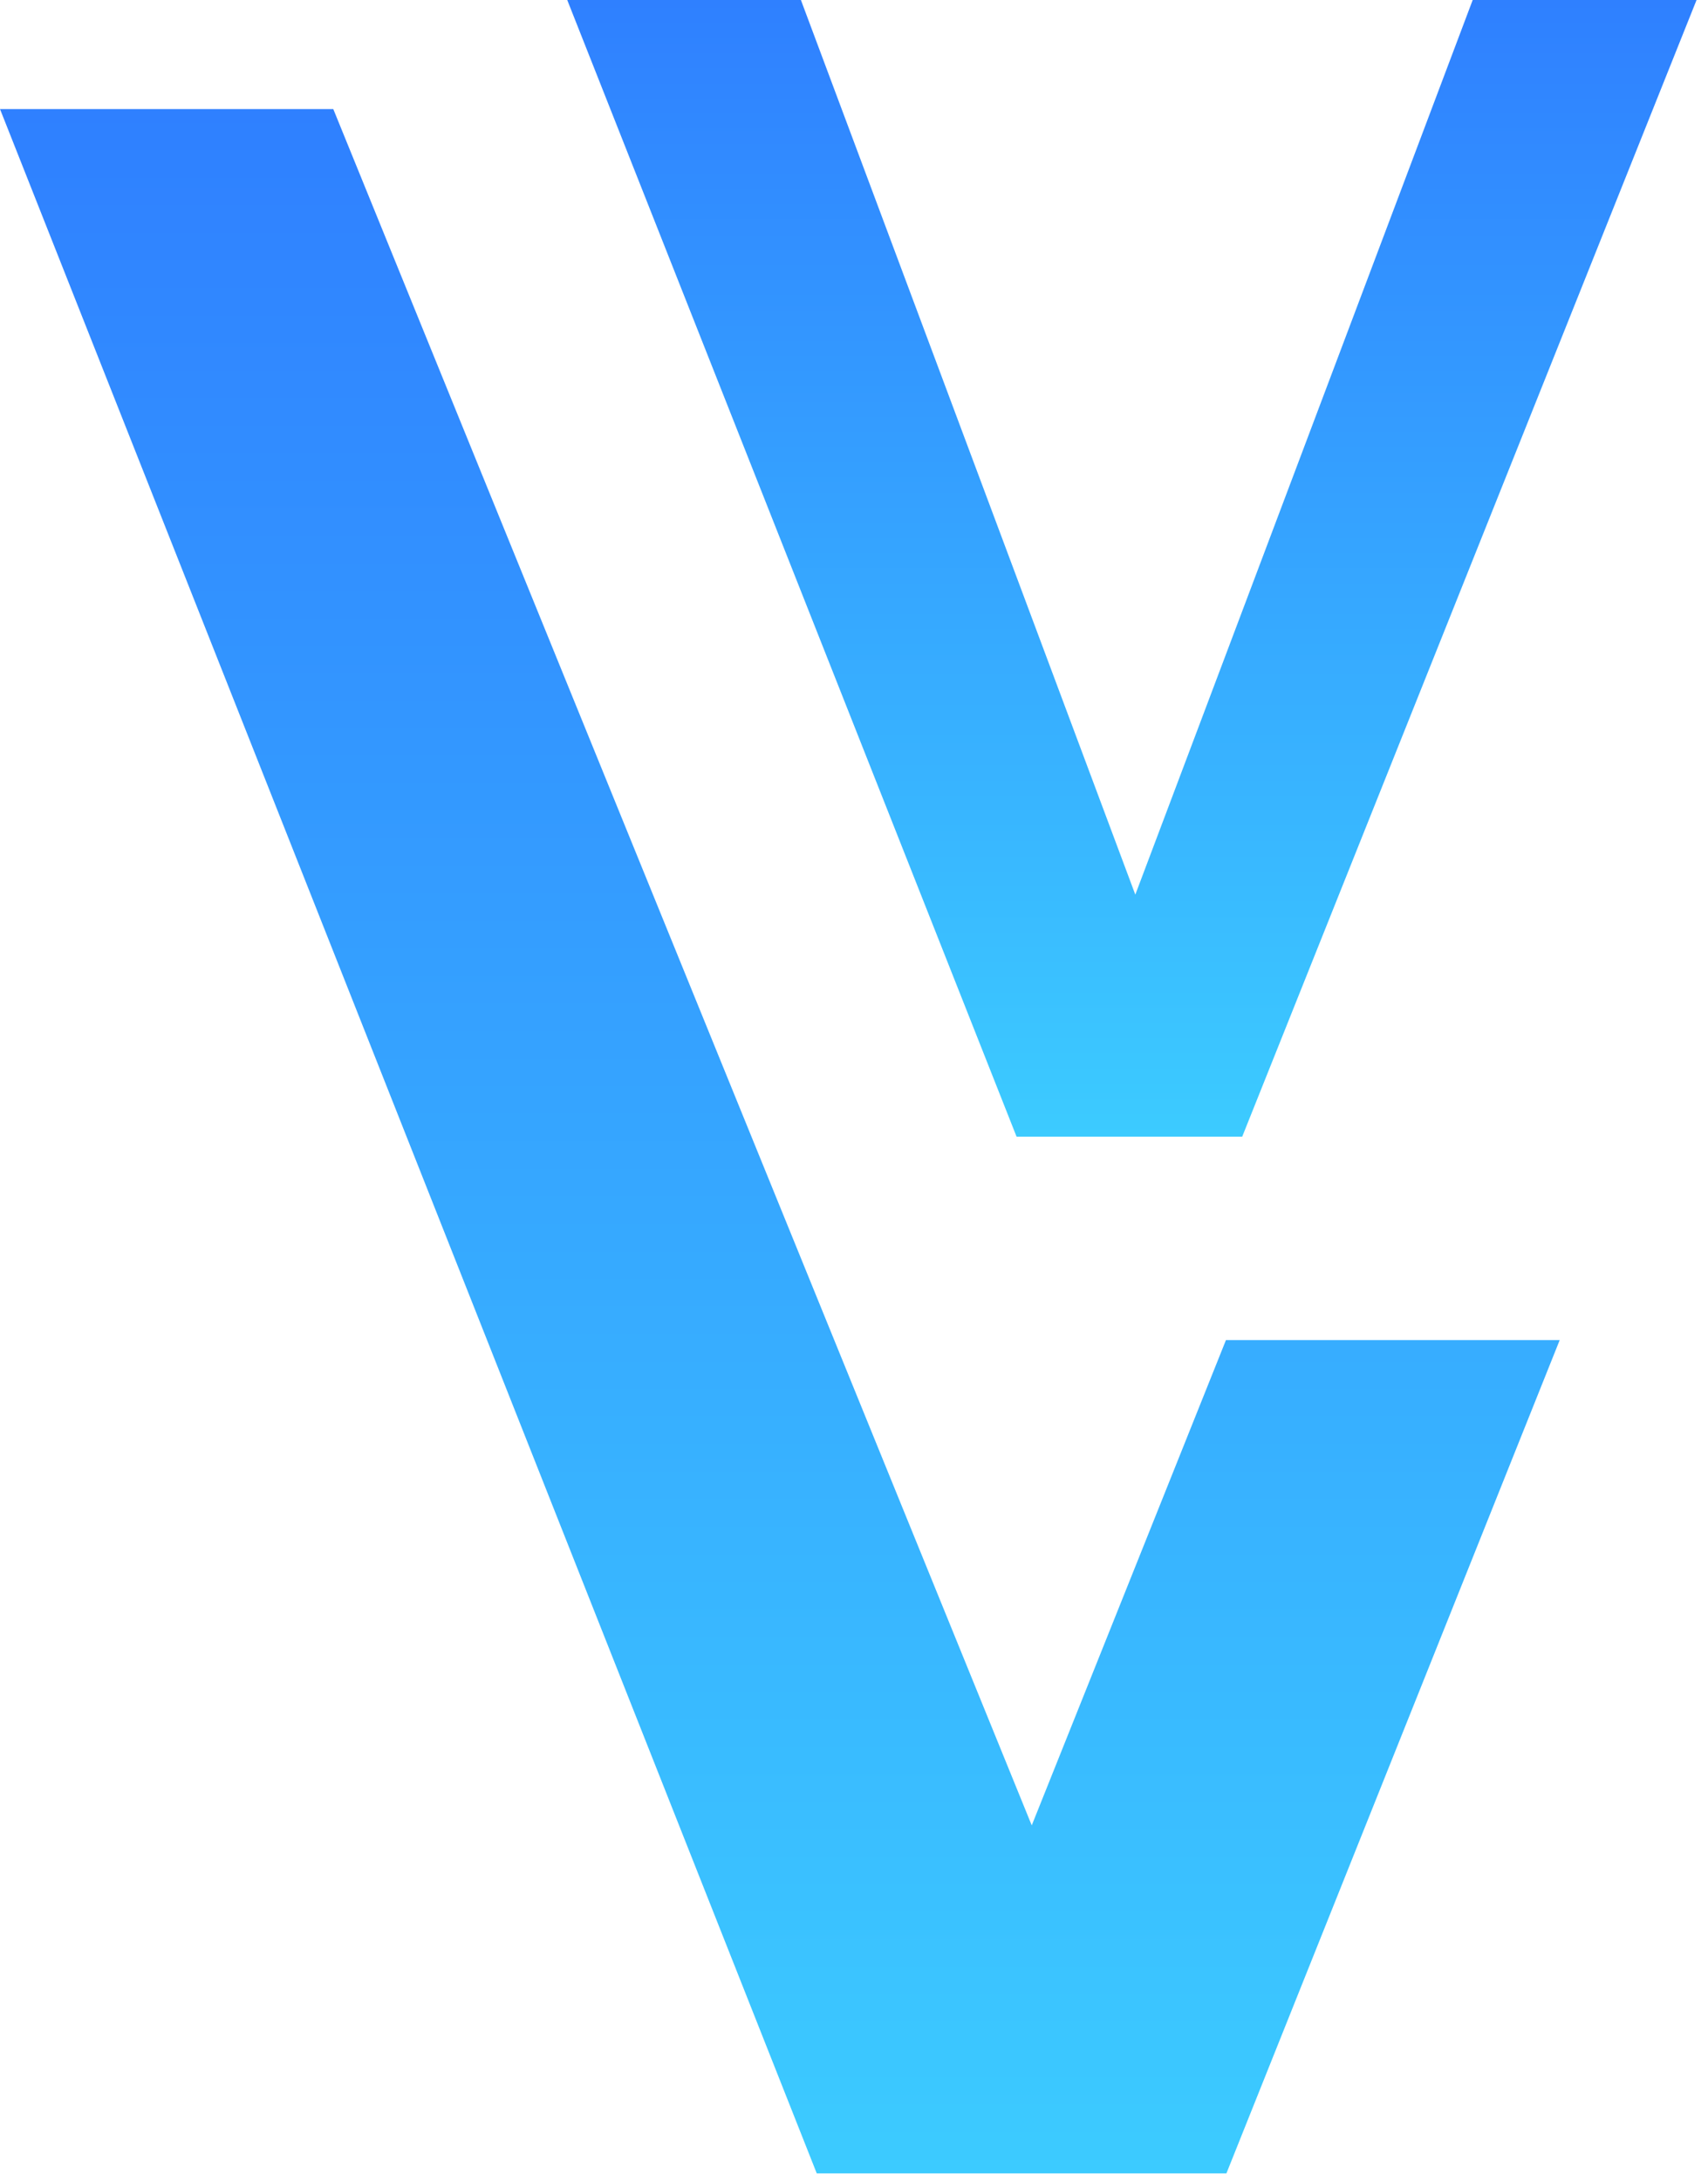
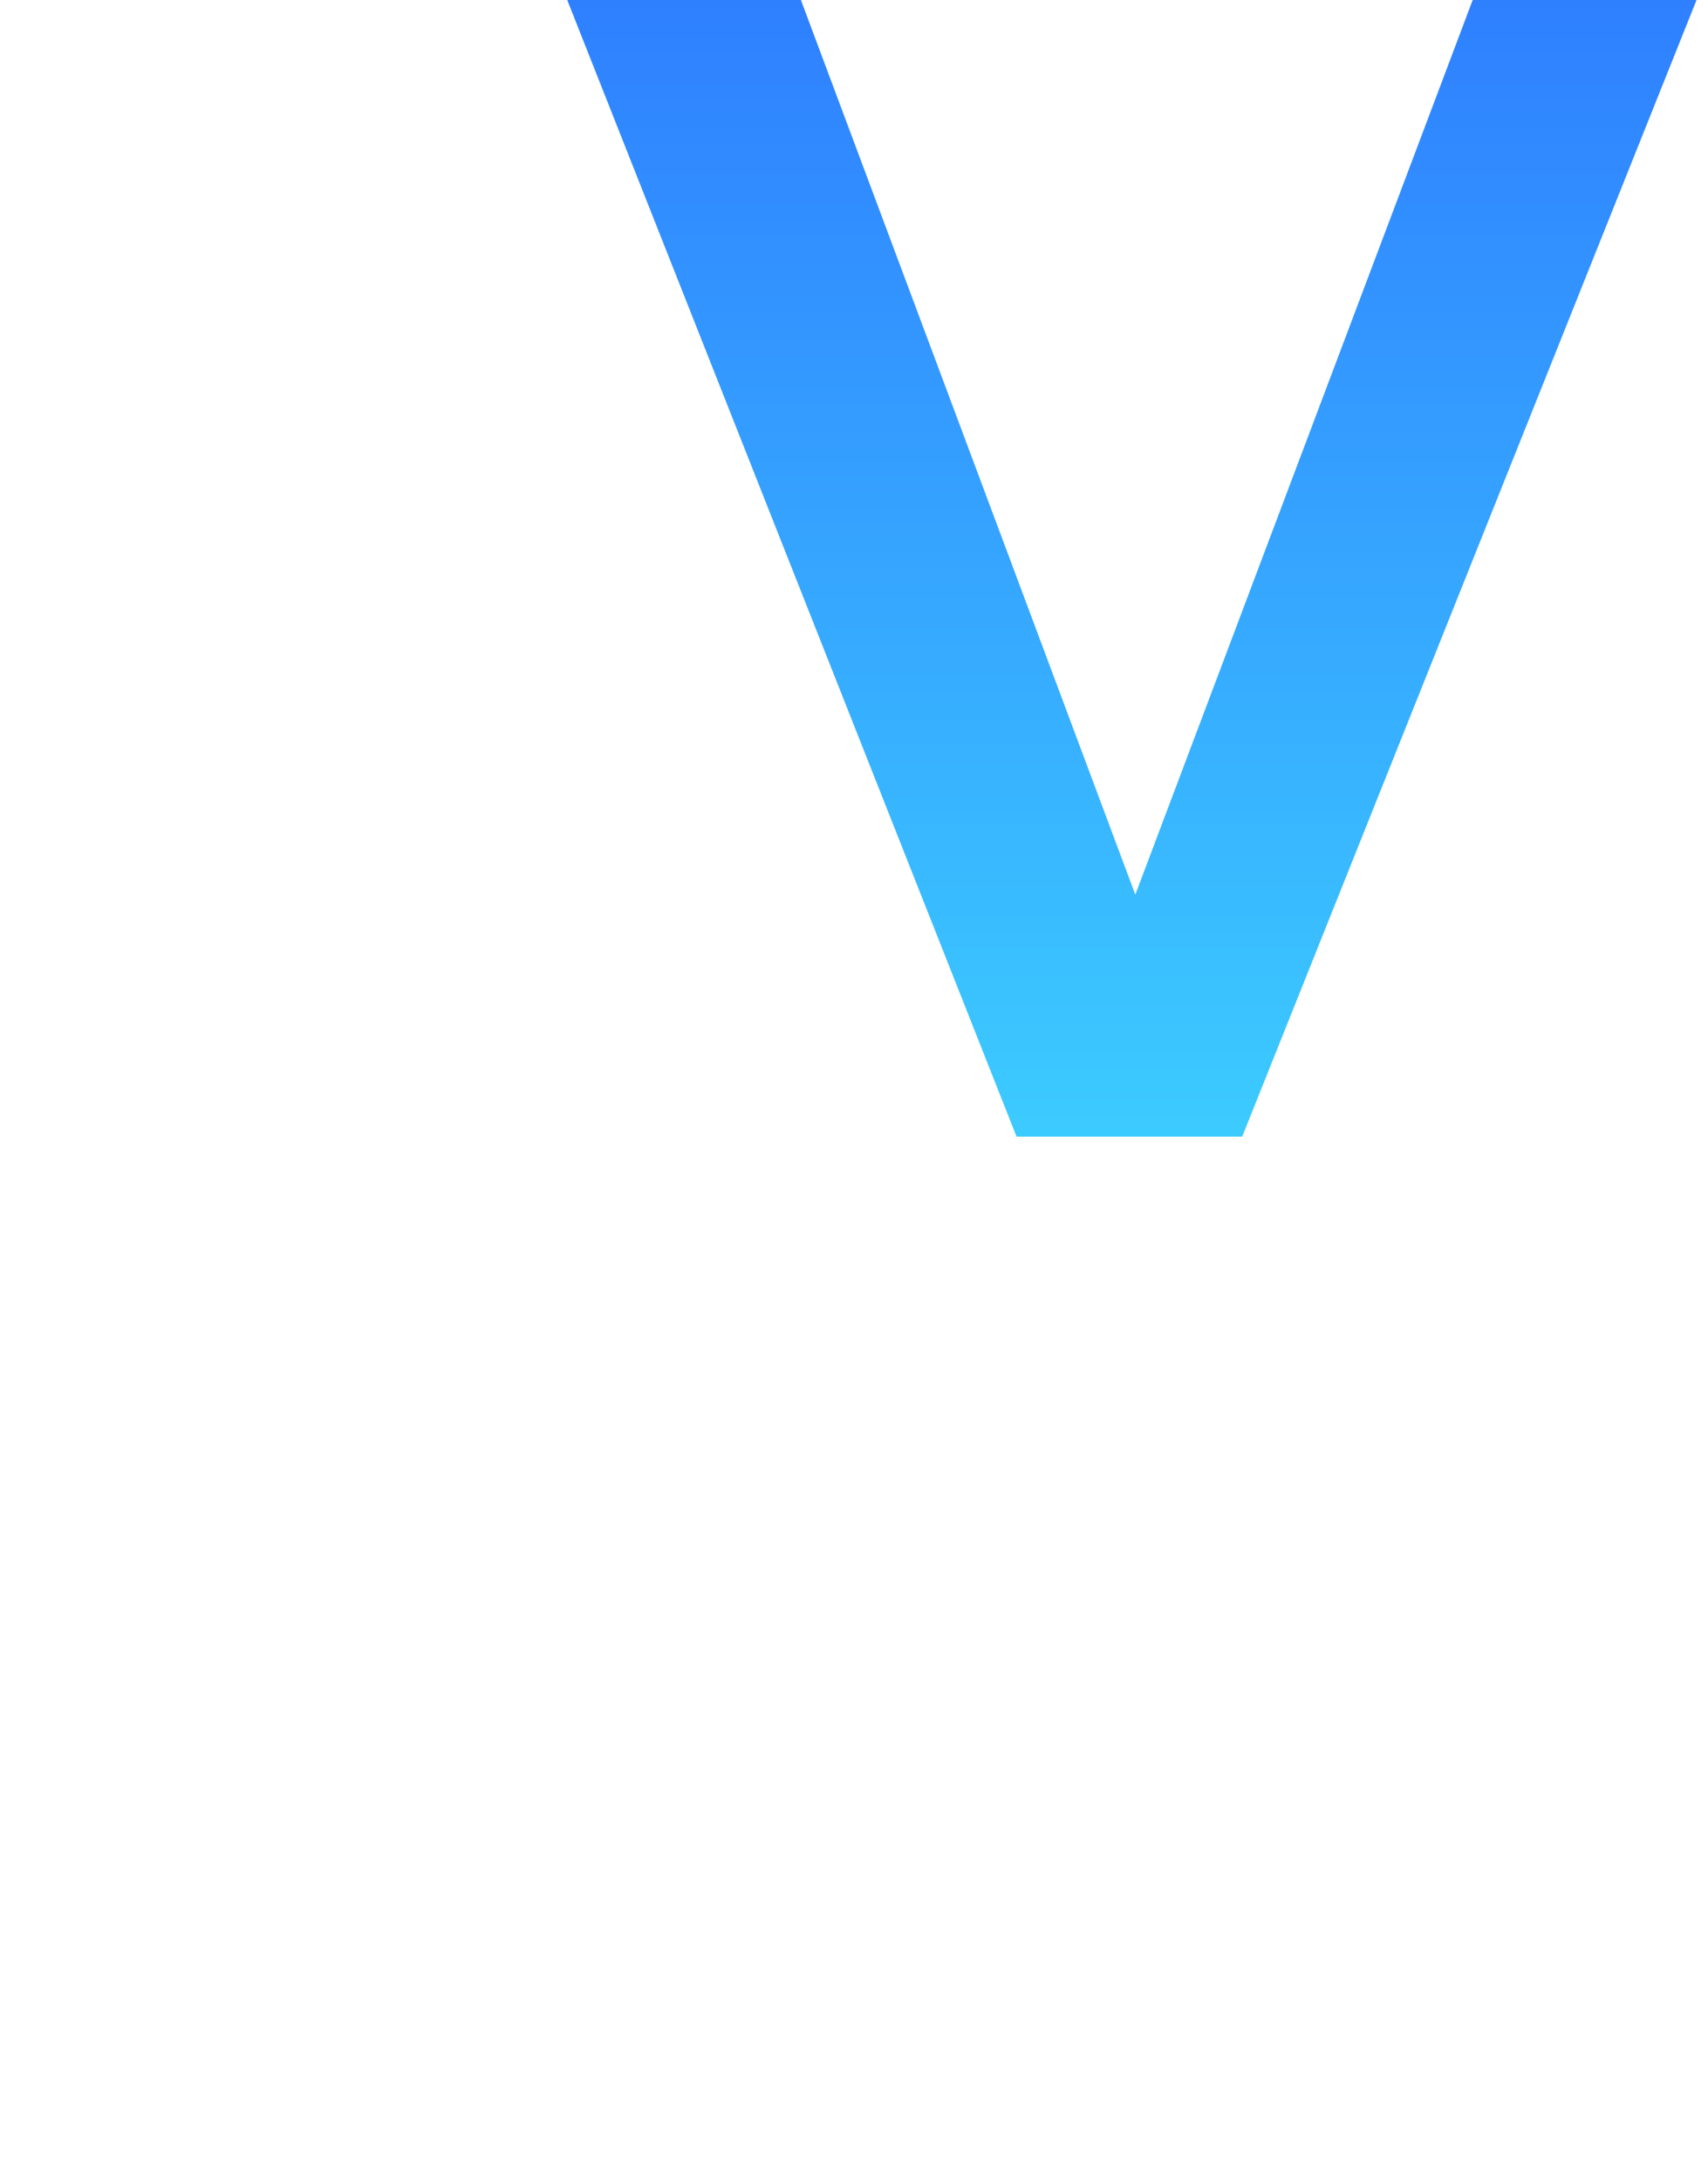
<svg xmlns="http://www.w3.org/2000/svg" width="47" height="60" viewBox="0 0 47 60" fill="none">
-   <path d="M15.609 0H22.039L31.241 24.608L40.525 0H46.685L34.183 31.264H27.973L15.609 0Z" fill="url(#paint0_linear_230_194)" />
-   <path d="M42.919 36.861L33.748 59.781H22.475L0 3H9.171L28.391 50.209L33.735 36.861H42.912H42.919Z" fill="url(#paint1_linear_230_194)" />
+   <path d="M15.609 0H22.039L31.241 24.608L40.525 0H46.685L34.183 31.264H27.973Z" fill="url(#paint0_linear_230_194)" />
  <defs>
    <linearGradient id="paint0_linear_230_194" x1="31.147" y1="0" x2="31.147" y2="31.264" gradientUnits="userSpaceOnUse">
      <stop stop-color="#2F80FF" />
      <stop offset="1" stop-color="#3CCBFF" />
    </linearGradient>
    <linearGradient id="paint1_linear_230_194" x1="21.459" y1="3" x2="21.459" y2="59.781" gradientUnits="userSpaceOnUse">
      <stop stop-color="#2F80FF" />
      <stop offset="1" stop-color="#3CCBFF" />
    </linearGradient>
  </defs>
</svg>